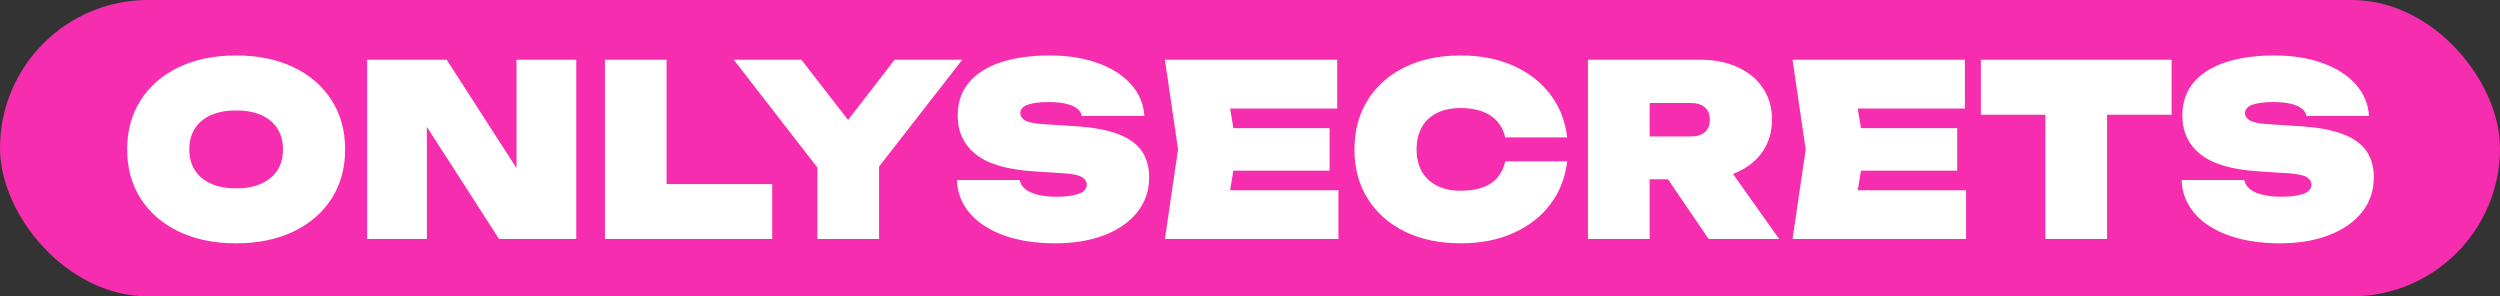
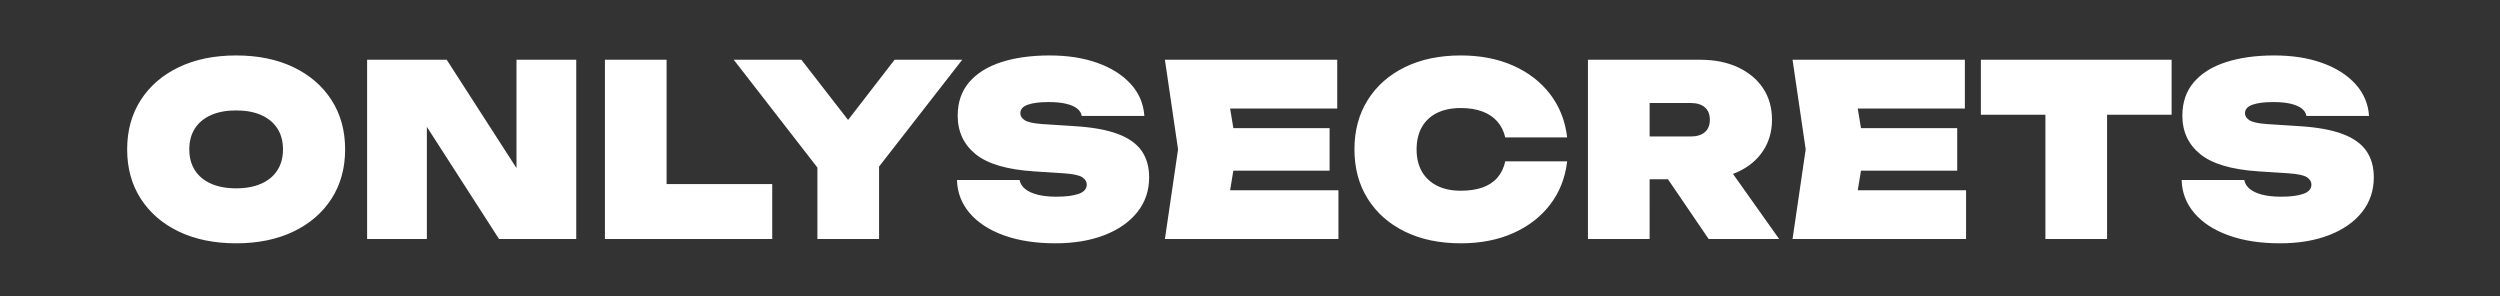
<svg xmlns="http://www.w3.org/2000/svg" width="523px" height="62px" viewBox="0 0 523 62" version="1.1">
  <rect x="0" y="0" width="523" height="62" fill="#333333" stroke="none" />
  <title>logo-pink</title>
  <g id="Page-1" stroke="none" stroke-width="1" fill="none" fill-rule="evenodd">
    <g id="Artboard-Copy-2" transform="translate(-54, -102)">
      <g id="logo-pink" transform="translate(54, 102)">
-         <rect id="Rectangle" fill="#F62DAE" x="0" y="0" width="523" height="62" rx="31" />
        <path d="M49.4,50.9 C53.967,50.9 57.958,50.083 61.375,48.45 C64.792,46.817 67.45,44.525 69.35,41.575 C71.25,38.625 72.2,35.183 72.2,31.25 C72.2,27.317 71.25,23.875 69.35,20.925 C67.45,17.975 64.792,15.683 61.375,14.05 C57.958,12.417 53.967,11.6 49.4,11.6 C44.833,11.6 40.842,12.417 37.425,14.05 C34.008,15.683 31.35,17.975 29.45,20.925 C27.55,23.875 26.6,27.317 26.6,31.25 C26.6,35.183 27.55,38.625 29.45,41.575 C31.35,44.525 34.008,46.817 37.425,48.45 C40.842,50.083 44.833,50.9 49.4,50.9 Z M49.4,39.4 C47.367,39.4 45.617,39.075 44.15,38.425 C42.683,37.775 41.558,36.842 40.775,35.625 C39.992,34.408 39.6,32.95 39.6,31.25 C39.6,29.55 39.992,28.092 40.775,26.875 C41.558,25.658 42.683,24.725 44.15,24.075 C45.617,23.425 47.367,23.1 49.4,23.1 C51.433,23.1 53.183,23.425 54.65,24.075 C56.117,24.725 57.242,25.658 58.025,26.875 C58.808,28.092 59.2,29.55 59.2,31.25 C59.2,32.95 58.808,34.408 58.025,35.625 C57.242,36.842 56.117,37.775 54.65,38.425 C53.183,39.075 51.433,39.4 49.4,39.4 Z M89.3,50 L89.3,26.538 L104.4,50 L120.55,50 L120.55,12.5 L108.05,12.5 L108.05,35.166 L93.45,12.5 L76.8,12.5 L76.8,50 L89.3,50 Z M161.55,50 L161.55,38.5 L139.45,38.5 L139.45,12.5 L126.55,12.5 L126.55,50 L161.55,50 Z M183.9,50 L183.9,34.846 L201.3,12.5 L187.15,12.5 L177.42,25.095 L167.65,12.5 L153.5,12.5 L171,35.051 L171,50 L183.9,50 Z M220.75,50.9 C224.683,50.9 228.125,50.325 231.075,49.175 C234.025,48.025 236.317,46.417 237.95,44.35 C239.583,42.283 240.4,39.867 240.4,37.1 C240.4,34.9 239.875,33.05 238.825,31.55 C237.775,30.05 236.117,28.875 233.85,28.025 C231.583,27.175 228.617,26.633 224.95,26.4 L224.95,26.4 L217.95,25.95 C216.183,25.817 214.992,25.55 214.375,25.15 C213.758,24.75 213.45,24.267 213.45,23.7 C213.45,22.867 213.975,22.267 215.025,21.9 C216.075,21.533 217.517,21.35 219.35,21.35 C220.783,21.35 222,21.467 223,21.7 C224,21.933 224.775,22.267 225.325,22.7 C225.875,23.133 226.2,23.65 226.3,24.25 L226.3,24.25 L239.4,24.25 C239.233,21.717 238.292,19.5 236.575,17.6 C234.858,15.7 232.542,14.225 229.625,13.175 C226.708,12.125 223.367,11.6 219.6,11.6 C215.733,11.6 212.358,12.067 209.475,13 C206.592,13.933 204.35,15.333 202.75,17.2 C201.15,19.067 200.35,21.4 200.35,24.2 C200.35,27.533 201.6,30.217 204.1,32.25 C206.6,34.283 210.667,35.483 216.3,35.85 L216.3,35.85 L222.5,36.25 C224.467,36.383 225.767,36.658 226.4,37.075 C227.033,37.492 227.35,38 227.35,38.6 C227.35,39.5 226.792,40.15 225.675,40.55 C224.558,40.95 223,41.15 221,41.15 C219.467,41.15 218.15,41.008 217.05,40.725 C215.95,40.442 215.083,40.042 214.45,39.525 C213.817,39.008 213.433,38.383 213.3,37.65 L213.3,37.65 L200.2,37.65 C200.267,40.283 201.158,42.6 202.875,44.6 C204.592,46.6 206.983,48.15 210.05,49.25 C213.117,50.35 216.683,50.9 220.75,50.9 Z M280,50 L280,39.8 L257.34,39.8 L258.016,35.7 L278.15,35.7 L278.15,26.8 L258.016,26.8 L257.34,22.7 L279.75,22.7 L279.75,12.5 L243.7,12.5 L246.45,31.25 L243.7,50 L280,50 Z M305.6,50.9 C309.733,50.9 313.4,50.183 316.6,48.75 C319.8,47.317 322.375,45.317 324.325,42.75 C326.275,40.183 327.45,37.183 327.85,33.75 L327.85,33.75 L314.9,33.75 C314.6,35.117 314.05,36.258 313.25,37.175 C312.45,38.092 311.408,38.775 310.125,39.225 C308.842,39.675 307.333,39.9 305.6,39.9 C303.667,39.9 302.008,39.55 300.625,38.85 C299.242,38.15 298.183,37.158 297.45,35.875 C296.717,34.592 296.35,33.05 296.35,31.25 C296.35,29.45 296.717,27.9 297.45,26.6 C298.183,25.3 299.242,24.308 300.625,23.625 C302.008,22.942 303.667,22.6 305.6,22.6 C307.333,22.6 308.842,22.842 310.125,23.325 C311.408,23.808 312.45,24.508 313.25,25.425 C314.05,26.342 314.6,27.45 314.9,28.75 L314.9,28.75 L327.85,28.75 C327.45,25.317 326.275,22.317 324.325,19.75 C322.375,17.183 319.8,15.183 316.6,13.75 C313.4,12.317 309.733,11.6 305.6,11.6 C301.133,11.6 297.233,12.417 293.9,14.05 C290.567,15.683 287.975,17.975 286.125,20.925 C284.275,23.875 283.35,27.317 283.35,31.25 C283.35,35.183 284.275,38.625 286.125,41.575 C287.975,44.525 290.567,46.817 293.9,48.45 C297.233,50.083 301.133,50.9 305.6,50.9 Z M345.1,50 L345.099,37.5 L348.939,37.5 L357.45,50 L372.2,50 L362.537,36.379 L362.765,36.293 C362.903,36.24 363.039,36.184 363.174,36.127 L363.575,35.95 C365.825,34.917 367.575,33.458 368.825,31.575 C370.075,29.692 370.7,27.517 370.7,25.05 C370.7,22.517 370.075,20.317 368.825,18.45 C367.575,16.583 365.825,15.125 363.575,14.075 C361.325,13.025 358.7,12.5 355.7,12.5 L355.7,12.5 L332.2,12.5 L332.2,50 L345.1,50 Z M345.099,21.55 L353.7,21.55 C354.967,21.55 355.95,21.85 356.65,22.45 C357.35,23.05 357.7,23.917 357.7,25.05 C357.7,26.183 357.35,27.05 356.65,27.65 C355.95,28.25 354.967,28.55 353.7,28.55 L353.7,28.55 L345.099,28.55 L345.099,21.55 Z M411.3,50 L411.3,39.8 L388.64,39.8 L389.316,35.7 L409.45,35.7 L409.45,26.8 L389.316,26.8 L388.64,22.7 L411.05,22.7 L411.05,12.5 L375,12.5 L377.75,31.25 L375,50 L411.3,50 Z M440.8,50 L440.8,24 L454.3,24 L454.3,12.5 L414.4,12.5 L414.4,24 L427.9,24 L427.9,50 L440.8,50 Z M476.95,50.9 C480.883,50.9 484.325,50.325 487.275,49.175 C490.225,48.025 492.517,46.417 494.15,44.35 C495.783,42.283 496.6,39.867 496.6,37.1 C496.6,34.9 496.075,33.05 495.025,31.55 C493.975,30.05 492.317,28.875 490.05,28.025 C487.783,27.175 484.817,26.633 481.15,26.4 L481.15,26.4 L474.15,25.95 C472.383,25.817 471.192,25.55 470.575,25.15 C469.958,24.75 469.65,24.267 469.65,23.7 C469.65,22.867 470.175,22.267 471.225,21.9 C472.275,21.533 473.717,21.35 475.55,21.35 C476.983,21.35 478.2,21.467 479.2,21.7 C480.2,21.933 480.975,22.267 481.525,22.7 C482.075,23.133 482.4,23.65 482.5,24.25 L482.5,24.25 L495.6,24.25 C495.433,21.717 494.492,19.5 492.775,17.6 C491.058,15.7 488.742,14.225 485.825,13.175 C482.908,12.125 479.567,11.6 475.8,11.6 C471.933,11.6 468.558,12.067 465.675,13 C462.792,13.933 460.55,15.333 458.95,17.2 C457.35,19.067 456.55,21.4 456.55,24.2 C456.55,27.533 457.8,30.217 460.3,32.25 C462.8,34.283 466.867,35.483 472.5,35.85 L472.5,35.85 L478.7,36.25 C480.667,36.383 481.967,36.658 482.6,37.075 C483.233,37.492 483.55,38 483.55,38.6 C483.55,39.5 482.992,40.15 481.875,40.55 C480.758,40.95 479.2,41.15 477.2,41.15 C475.667,41.15 474.35,41.008 473.25,40.725 C472.15,40.442 471.283,40.042 470.65,39.525 C470.017,39.008 469.633,38.383 469.5,37.65 L469.5,37.65 L456.4,37.65 C456.467,40.283 457.358,42.6 459.075,44.6 C460.792,46.6 463.183,48.15 466.25,49.25 C469.317,50.35 472.883,50.9 476.95,50.9 Z" id="ONLYSECRETS" fill="#FFFFFF" fill-rule="nonzero" />
      </g>
    </g>
  </g>
</svg>